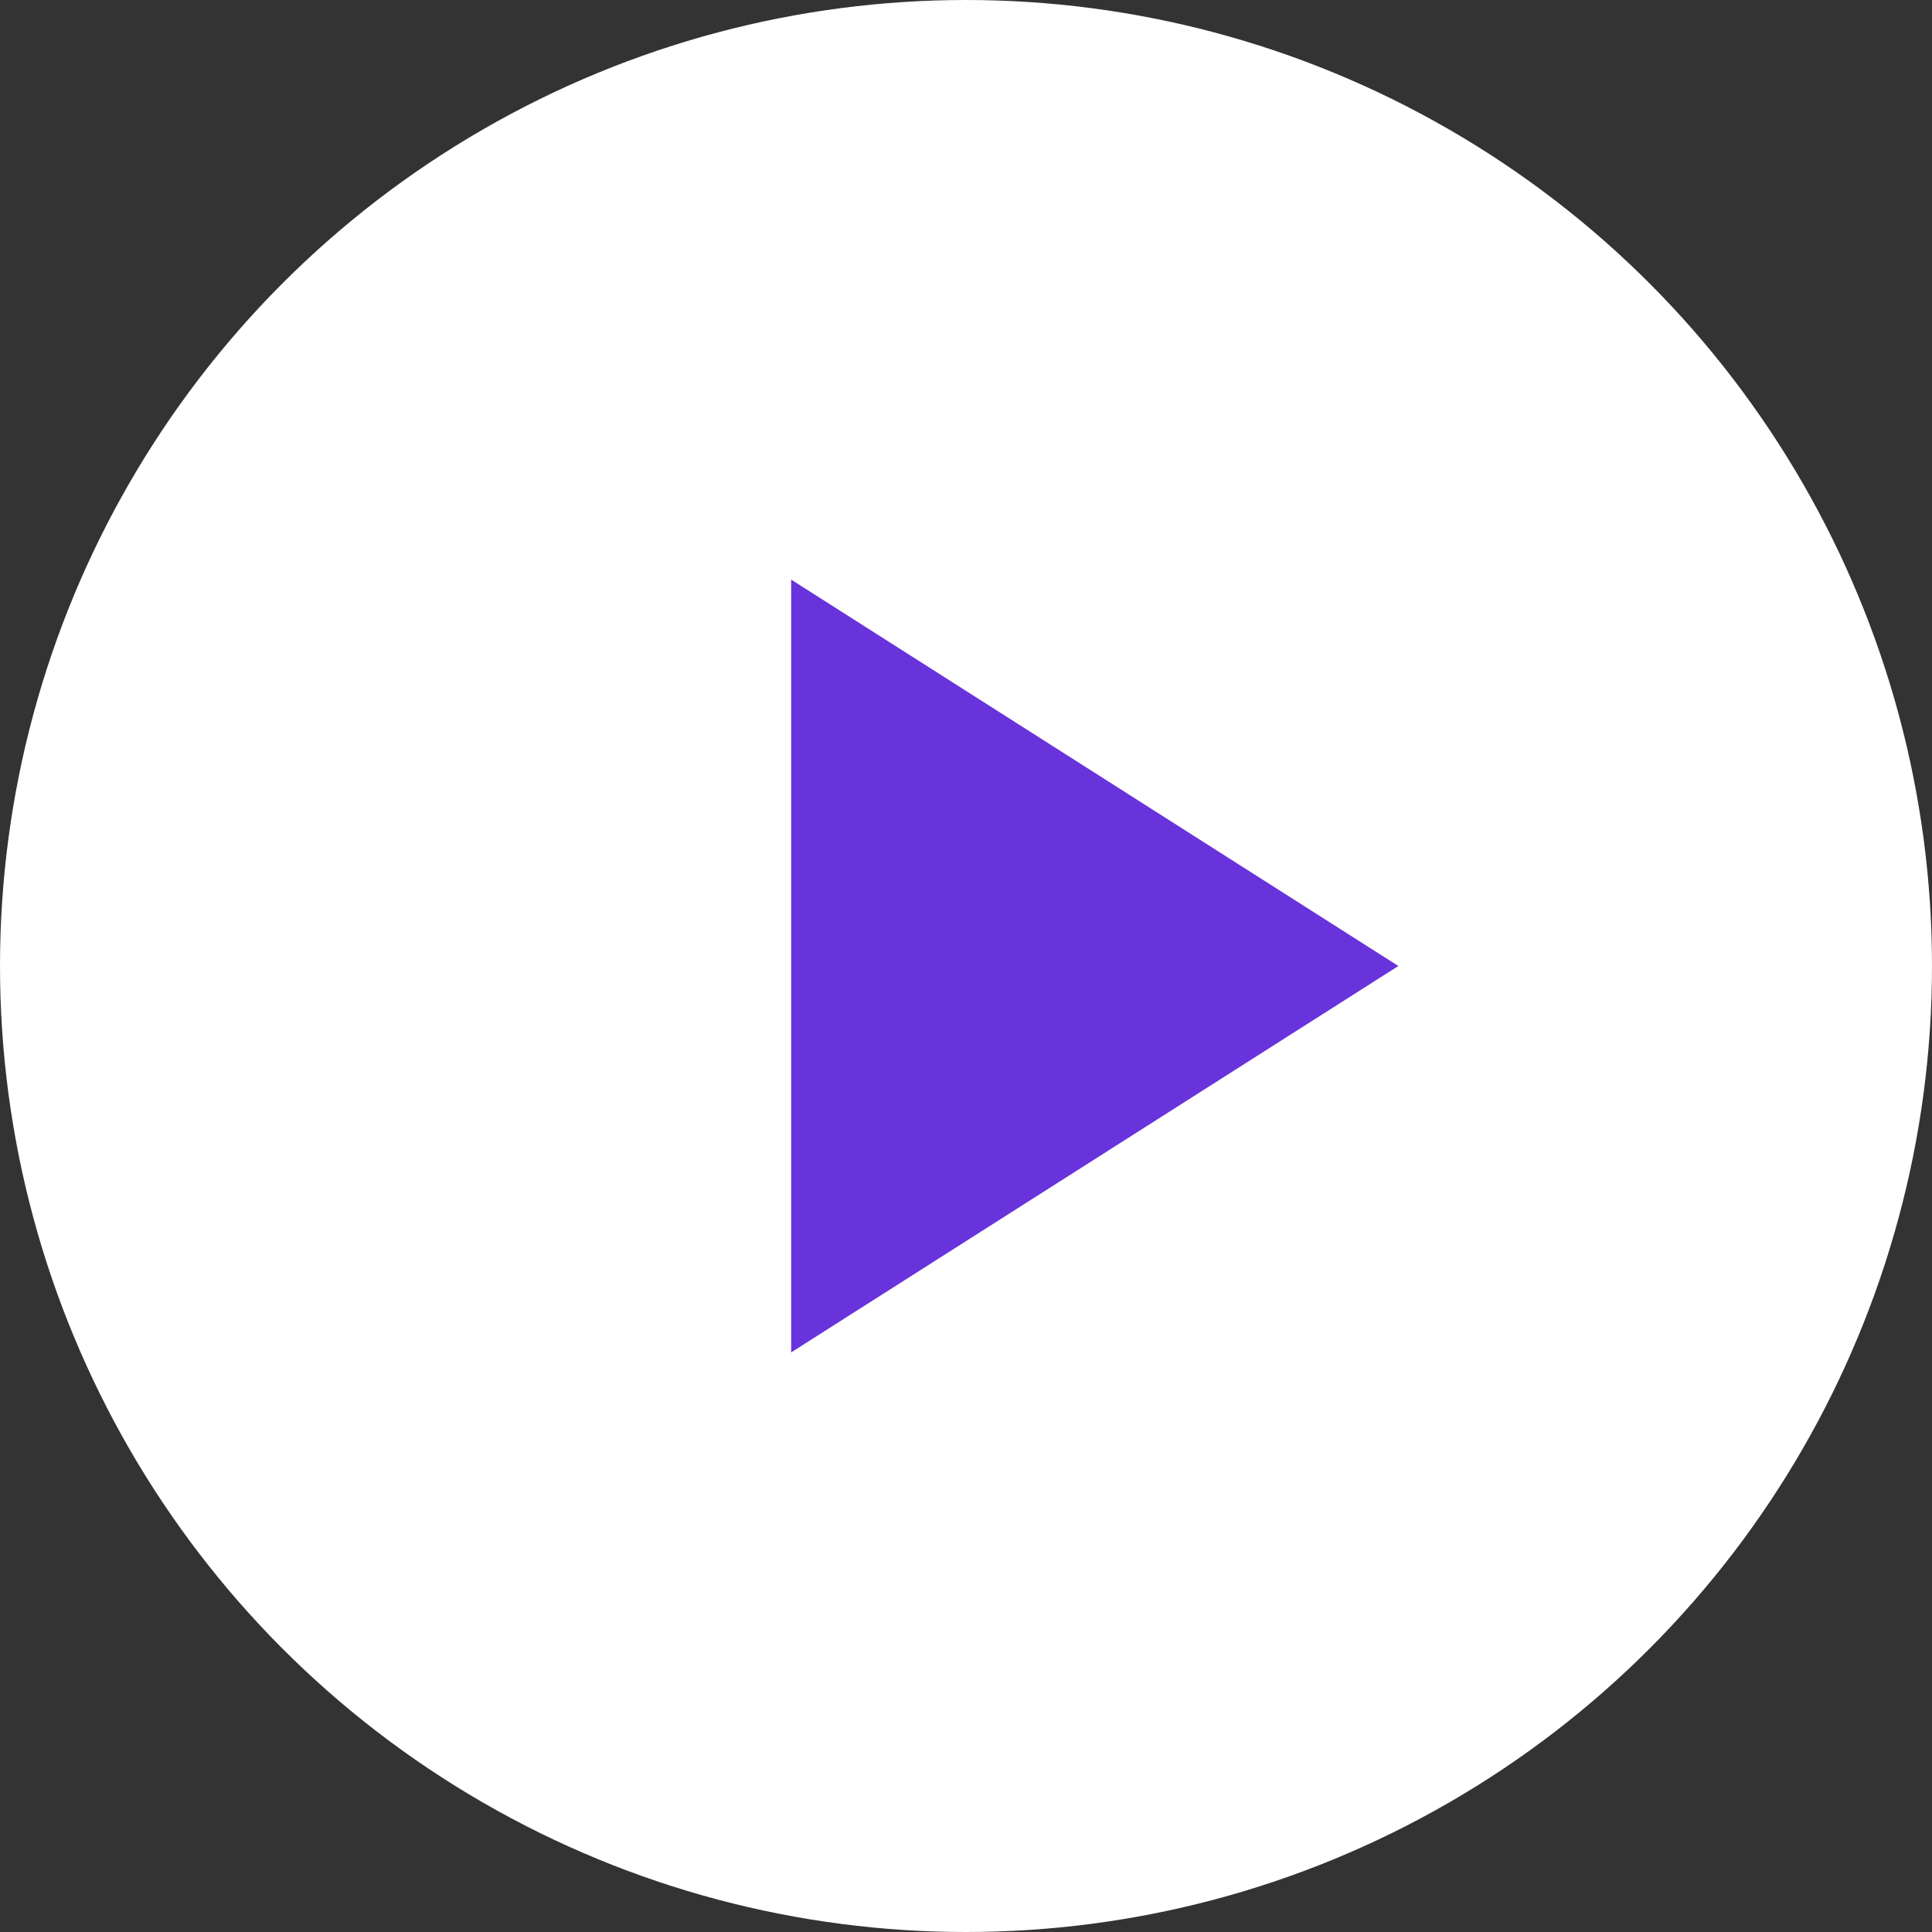
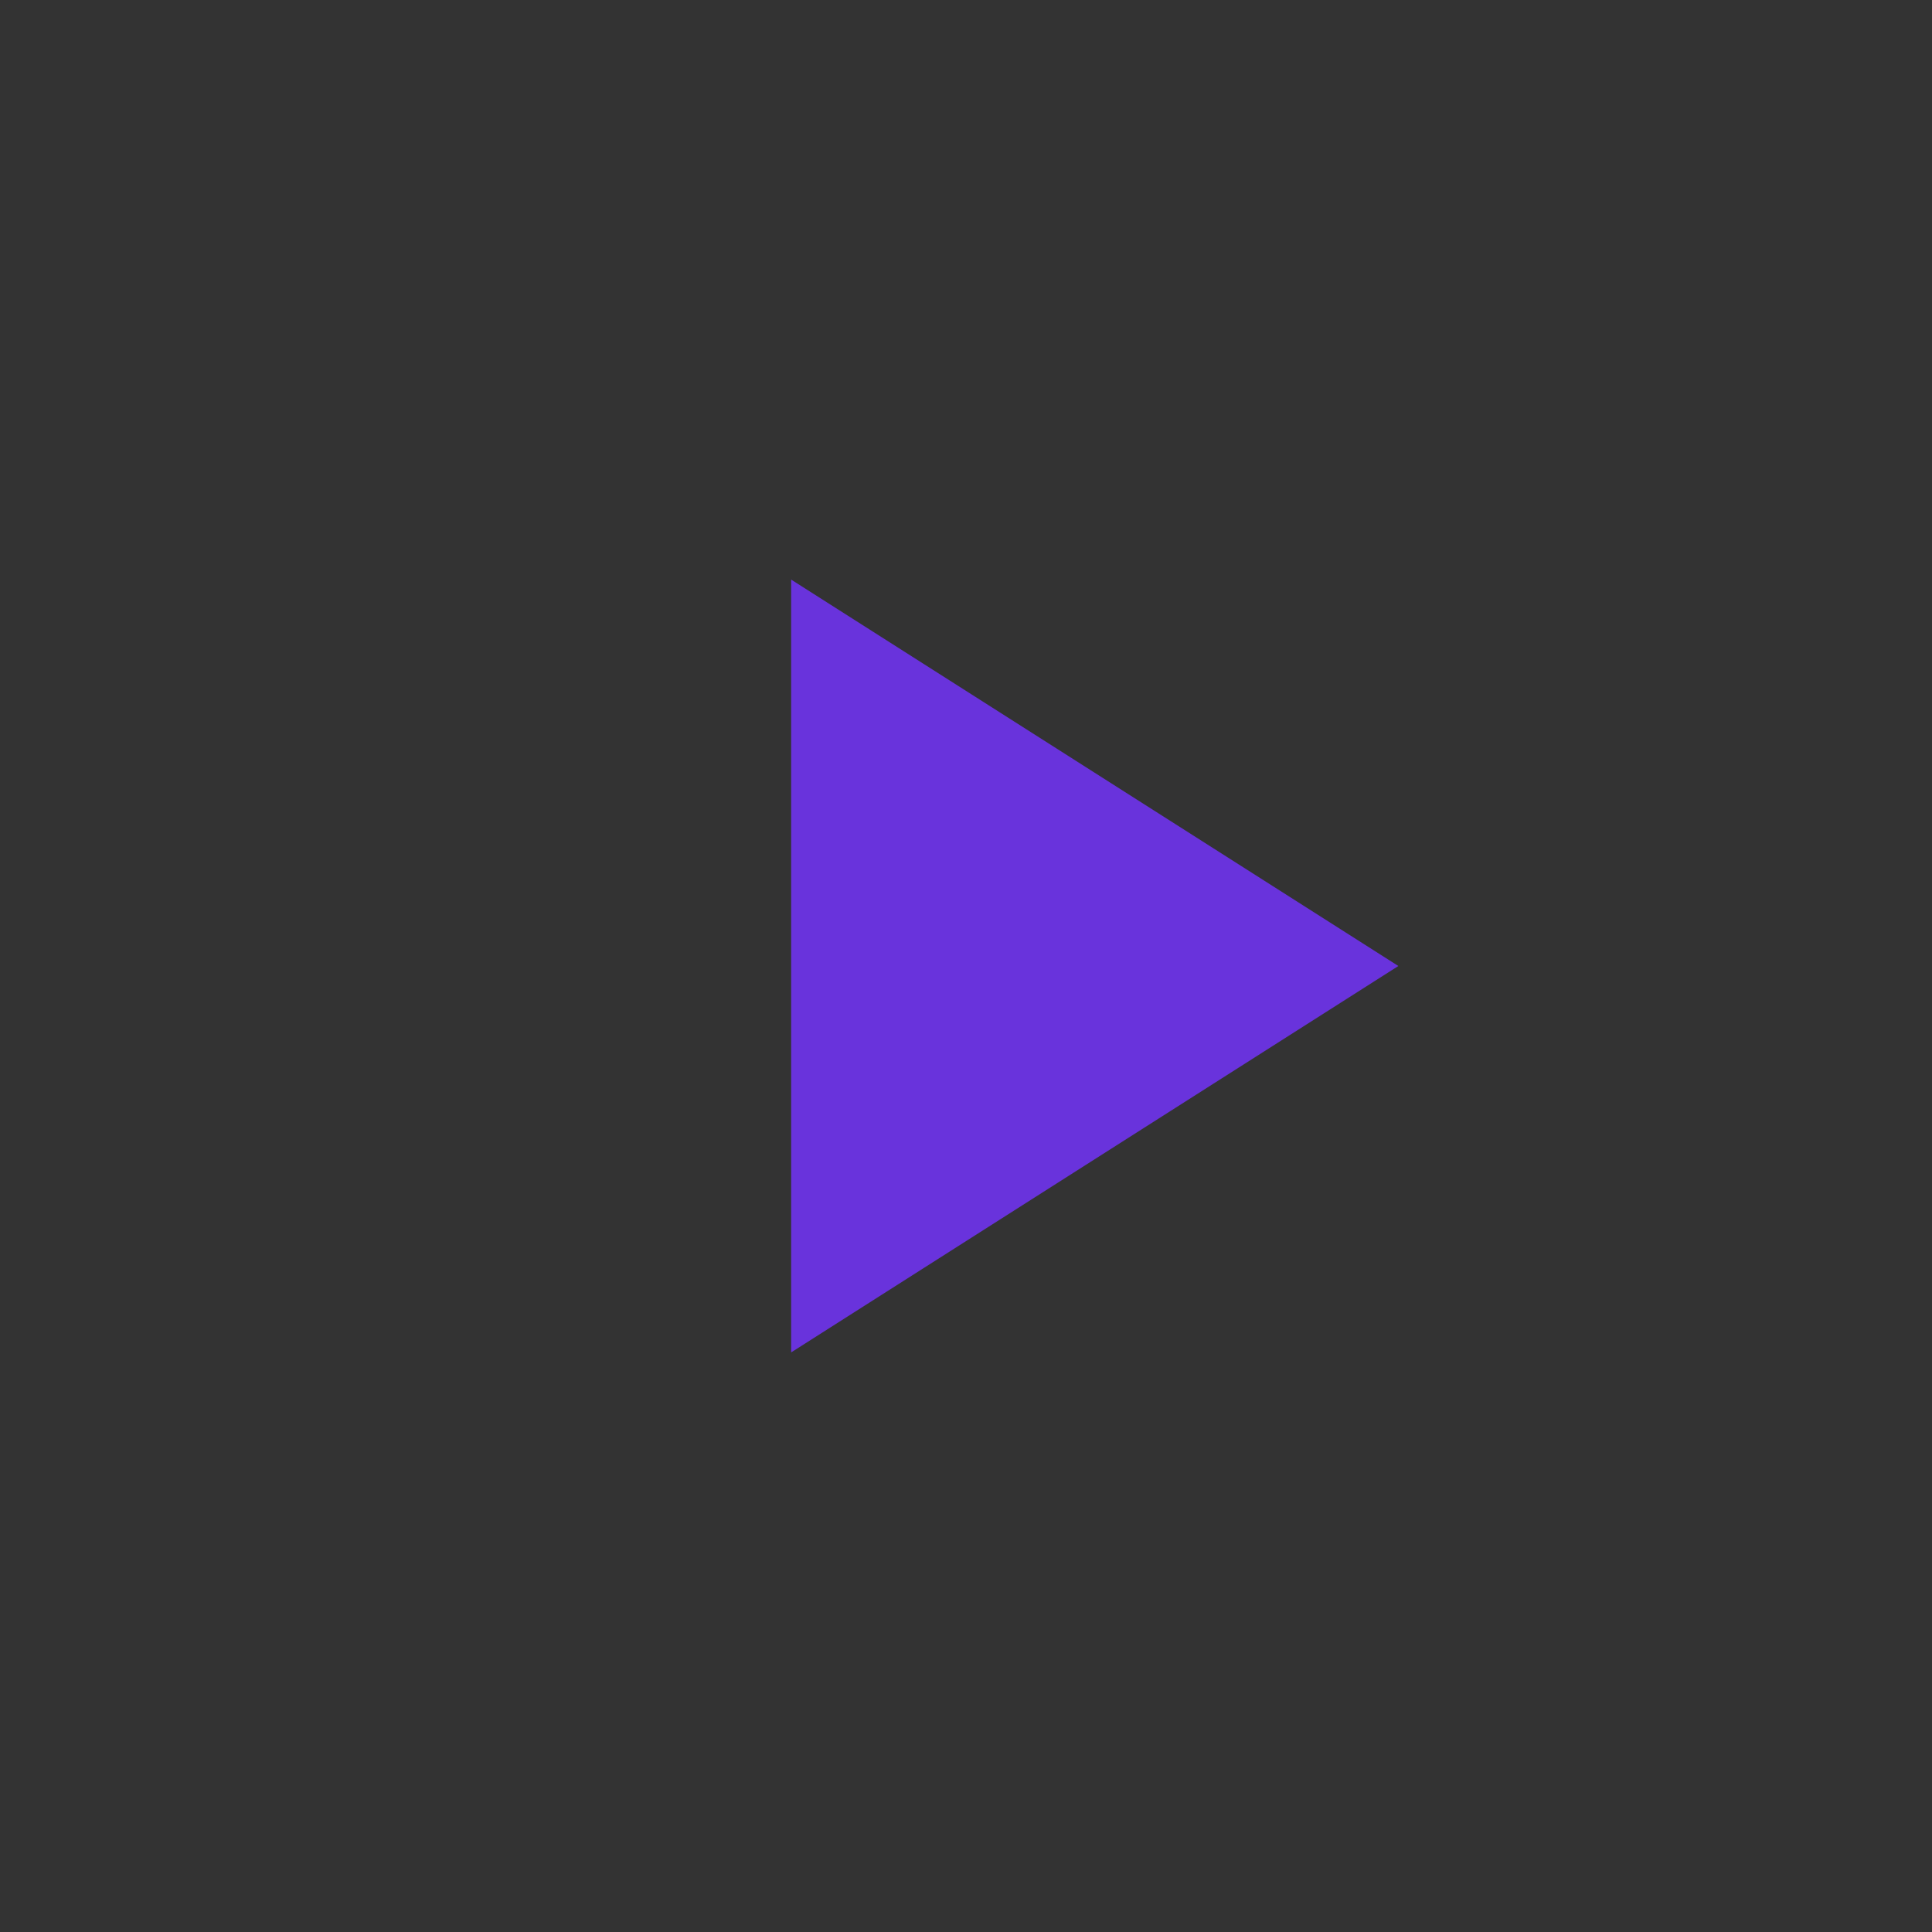
<svg xmlns="http://www.w3.org/2000/svg" viewBox="0 0 42 42" fill="none">
  <rect x="0" y="0" width="42" height="42" fill="#333333" stroke="none" />
-   <circle cx="21" cy="21" r="21" fill="white" />
  <g clip-path="url(#clip0)">
    <path d="M17.199 12.6V29.4L30.399 21L17.199 12.6Z" fill="#6933DC" />
  </g>
  <defs>
    <clipPath id="clip0">
      <rect width="16.8" height="16.8" fill="white" transform="translate(15.4 12.6)" />
    </clipPath>
  </defs>
</svg>